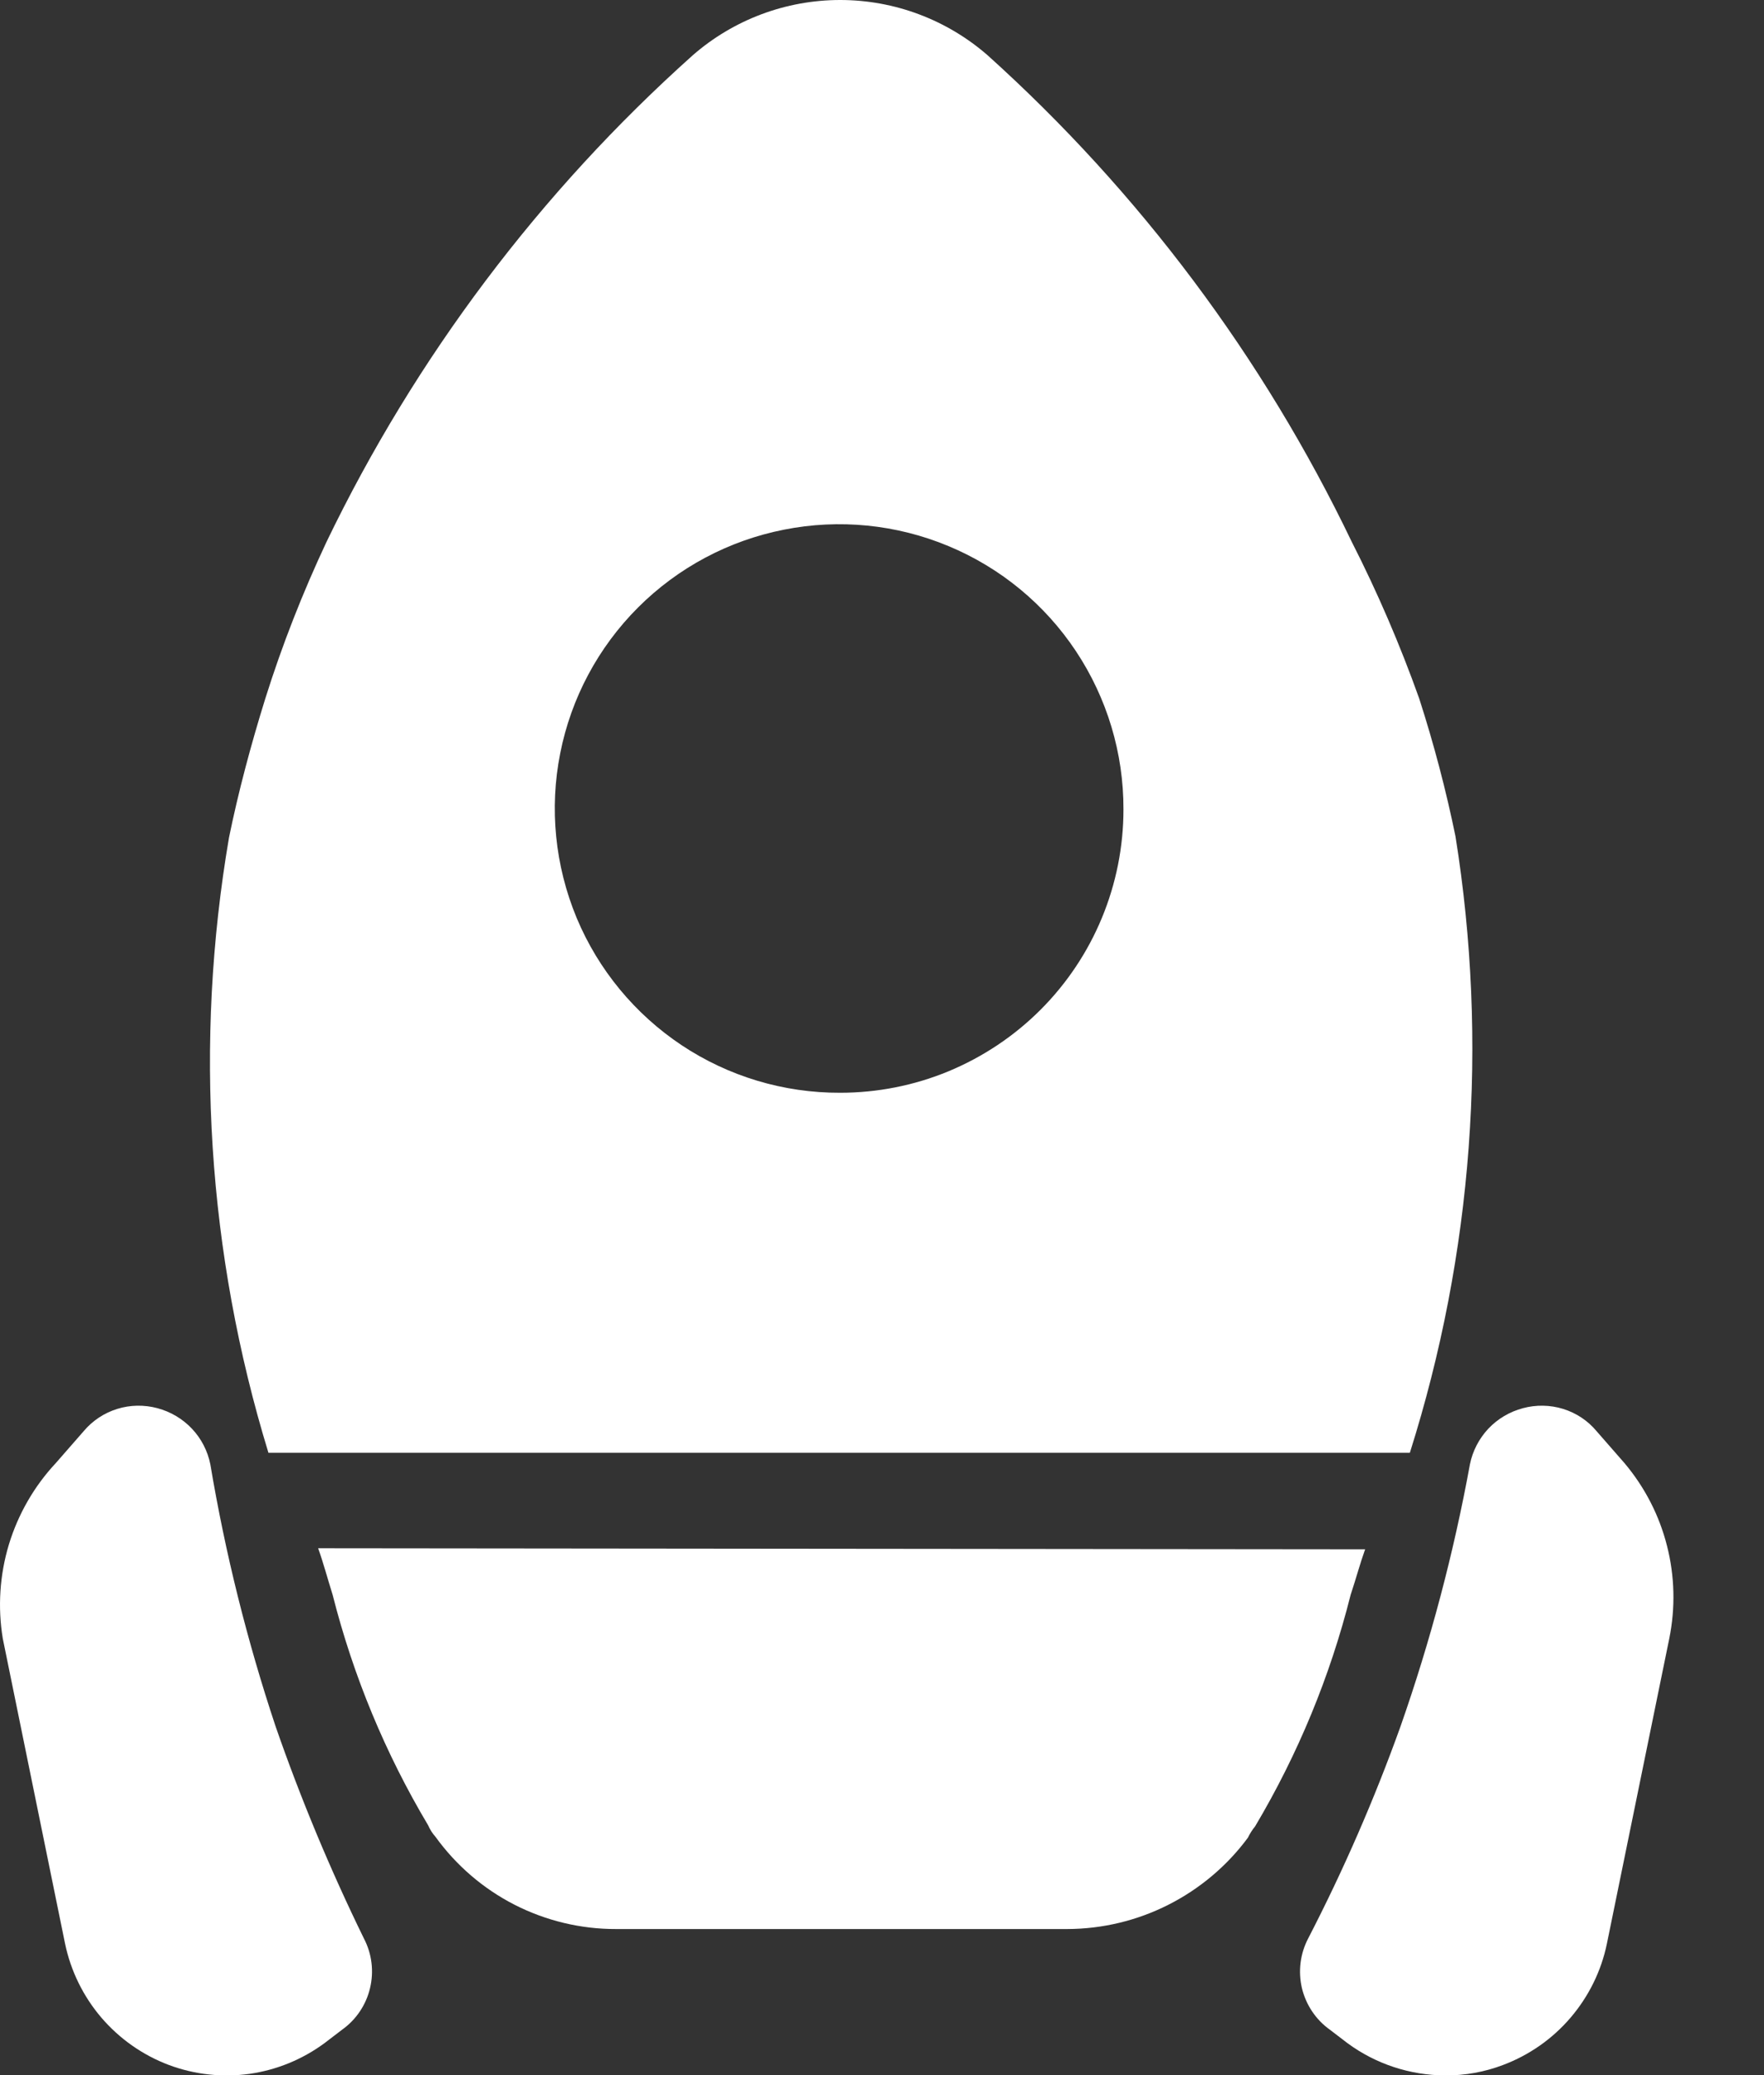
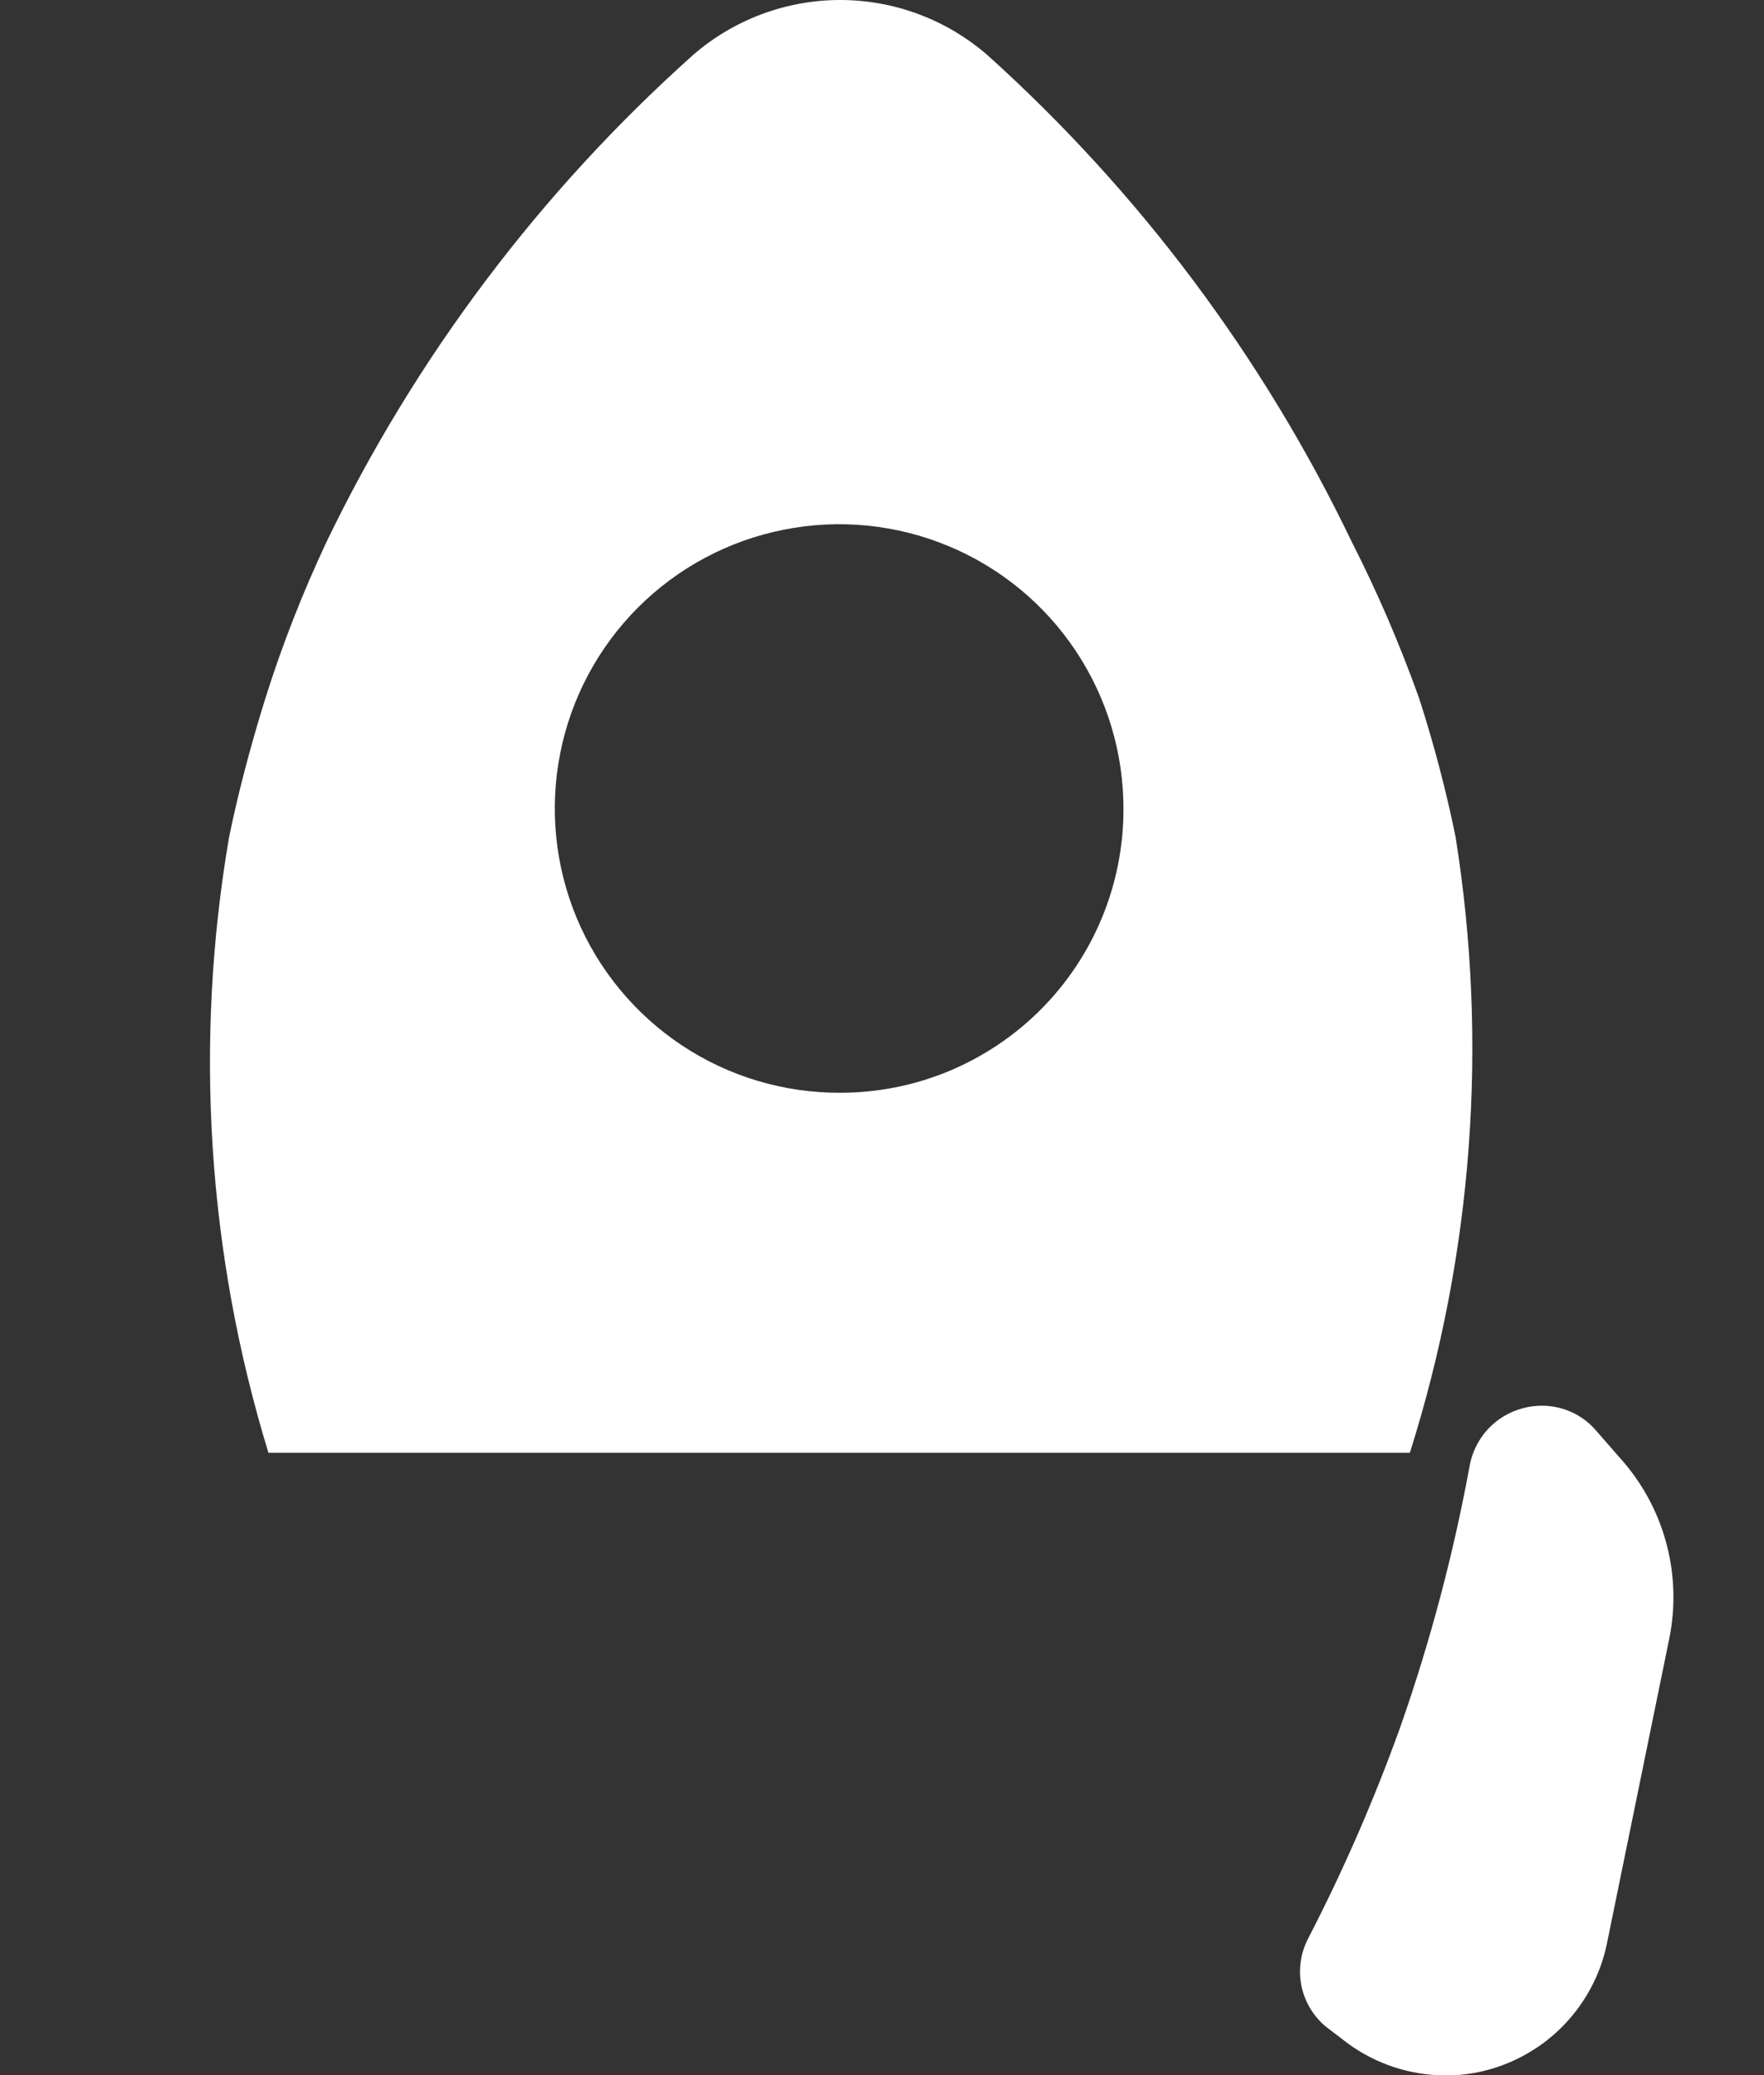
<svg xmlns="http://www.w3.org/2000/svg" width="17" height="20" viewBox="0 0 17 20" fill="none">
  <rect x="0" y="0" width="17" height="20" fill="#333333" stroke="none" />
  <path d="M14.027 8.062C13.935 7.613 13.818 7.169 13.677 6.732C13.493 6.216 13.276 5.711 13.027 5.222C12.174 3.445 10.982 1.851 9.517 0.532C9.123 0.189 8.619 0 8.097 0C7.575 0 7.07 0.189 6.677 0.532C5.204 1.85 4.005 3.443 3.147 5.222C2.917 5.712 2.719 6.216 2.557 6.732C2.417 7.182 2.297 7.632 2.207 8.072C1.869 10.052 1.999 12.082 2.587 14.002H13.587C14.194 12.084 14.345 10.05 14.027 8.062V8.062ZM8.097 10.532C7.554 10.534 7.023 10.375 6.571 10.075C6.119 9.774 5.766 9.347 5.557 8.846C5.349 8.344 5.293 7.793 5.399 7.26C5.504 6.728 5.765 6.239 6.149 5.855C6.533 5.471 7.022 5.21 7.555 5.105C8.087 4.999 8.639 5.054 9.14 5.263C9.641 5.471 10.069 5.824 10.369 6.276C10.669 6.728 10.829 7.26 10.827 7.802C10.827 8.161 10.756 8.516 10.619 8.847C10.482 9.178 10.281 9.479 10.027 9.733C9.774 9.986 9.473 10.187 9.141 10.325C8.81 10.462 8.455 10.532 8.097 10.532V10.532Z" fill="white" />
-   <path d="M2.657 16.642C2.382 15.817 2.171 14.971 2.027 14.113C2.001 13.984 1.94 13.865 1.849 13.769C1.759 13.674 1.644 13.606 1.517 13.572C1.39 13.538 1.255 13.54 1.13 13.579C1.004 13.618 0.892 13.692 0.807 13.793L0.537 14.102C0.328 14.326 0.174 14.595 0.085 14.888C-0.003 15.181 -0.023 15.491 0.027 15.793L0.627 18.733C0.682 18.996 0.802 19.241 0.977 19.446C1.152 19.65 1.375 19.807 1.627 19.902C1.875 19.995 2.142 20.024 2.403 19.988C2.665 19.951 2.914 19.849 3.127 19.692L3.297 19.562C3.432 19.466 3.528 19.323 3.566 19.162C3.605 19 3.584 18.83 3.507 18.683C3.183 18.02 2.899 17.339 2.657 16.642V16.642Z" fill="white" />
  <path d="M13.496 16.642C13.785 15.818 14.009 14.972 14.166 14.113C14.192 13.984 14.254 13.865 14.344 13.769C14.434 13.674 14.549 13.606 14.677 13.572C14.803 13.538 14.938 13.54 15.064 13.579C15.19 13.618 15.302 13.692 15.386 13.793L15.656 14.102C15.851 14.334 15.991 14.605 16.065 14.898C16.14 15.191 16.147 15.497 16.087 15.793L15.486 18.733C15.432 18.996 15.311 19.241 15.136 19.446C14.962 19.65 14.738 19.807 14.486 19.902C14.308 19.97 14.118 20.004 13.927 20.003C13.588 20.001 13.259 19.893 12.986 19.692L12.816 19.562C12.681 19.466 12.586 19.323 12.547 19.162C12.509 19 12.53 18.83 12.607 18.683C12.948 18.023 13.245 17.341 13.496 16.642Z" fill="white" />
-   <path d="M13.156 14.932C13.106 15.072 13.066 15.222 13.016 15.372C12.819 16.156 12.509 16.907 12.096 17.602V17.602C12.068 17.636 12.045 17.673 12.026 17.712C11.825 17.984 11.562 18.205 11.26 18.358C10.958 18.511 10.625 18.591 10.286 18.592H5.936C5.597 18.593 5.261 18.512 4.959 18.358C4.656 18.203 4.395 17.978 4.196 17.702C4.167 17.67 4.144 17.633 4.126 17.592C3.714 16.901 3.404 16.153 3.206 15.372C3.156 15.212 3.116 15.062 3.066 14.922L13.156 14.932Z" fill="white" />
</svg>